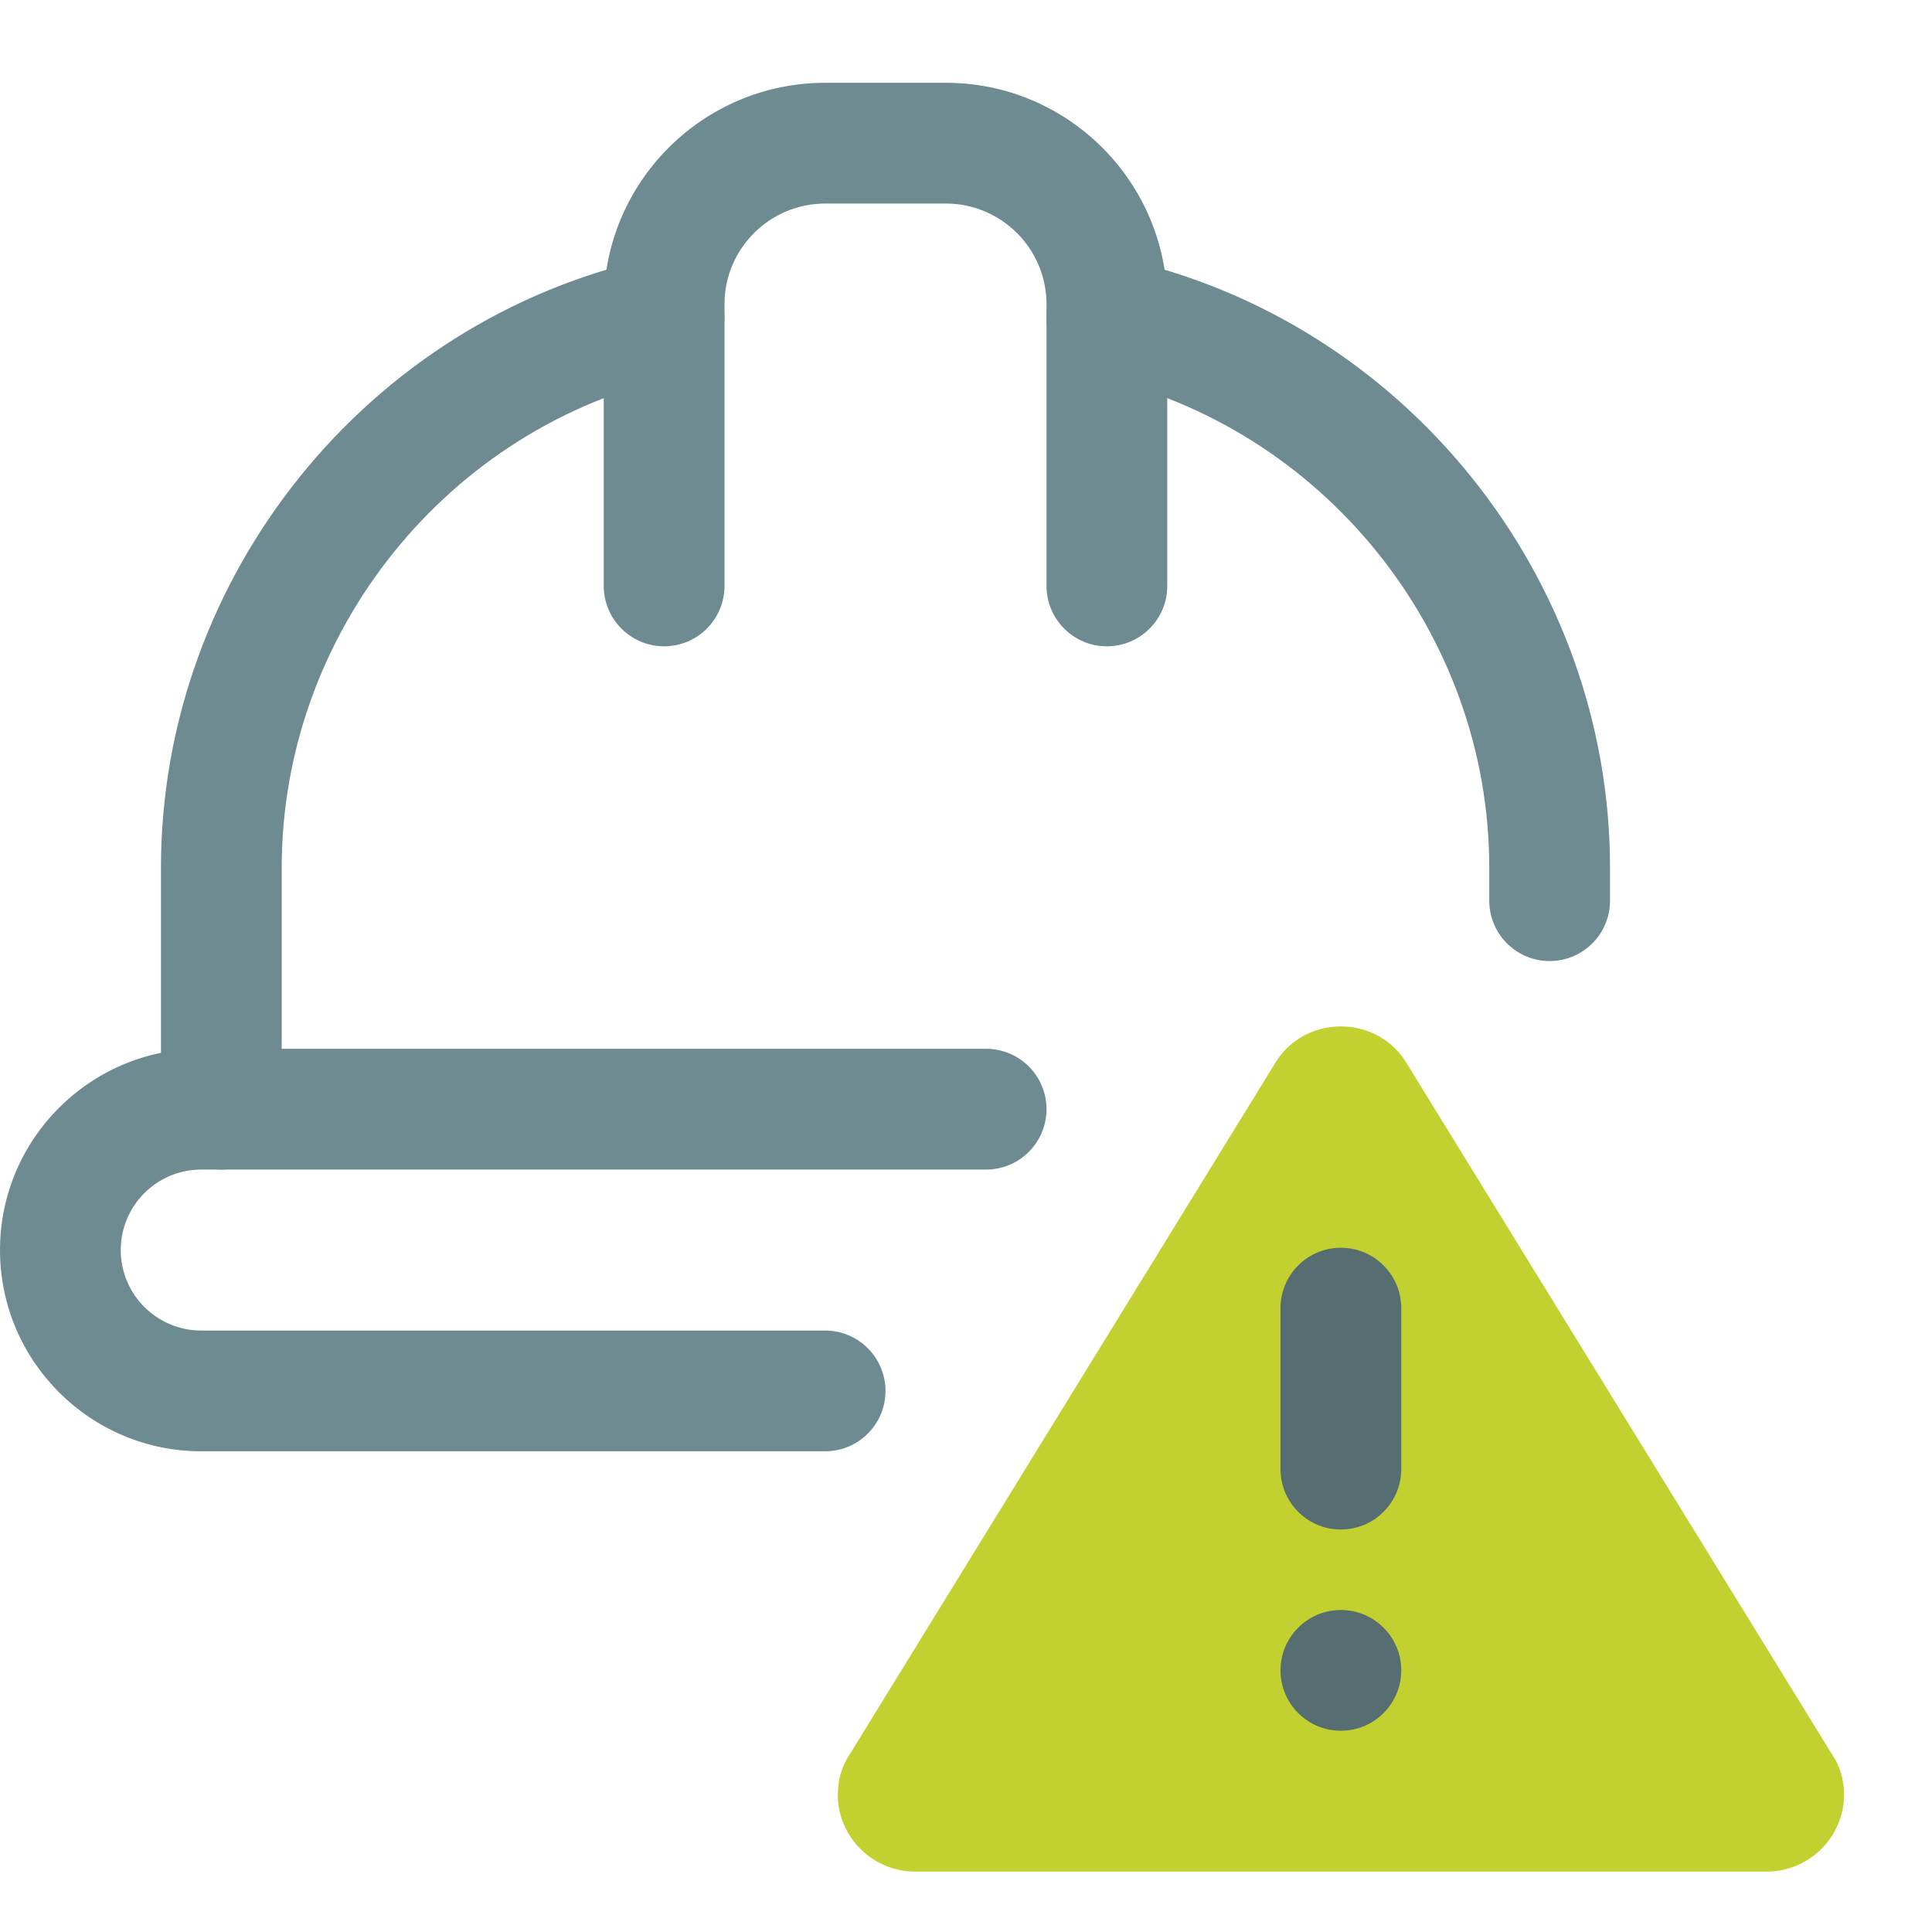
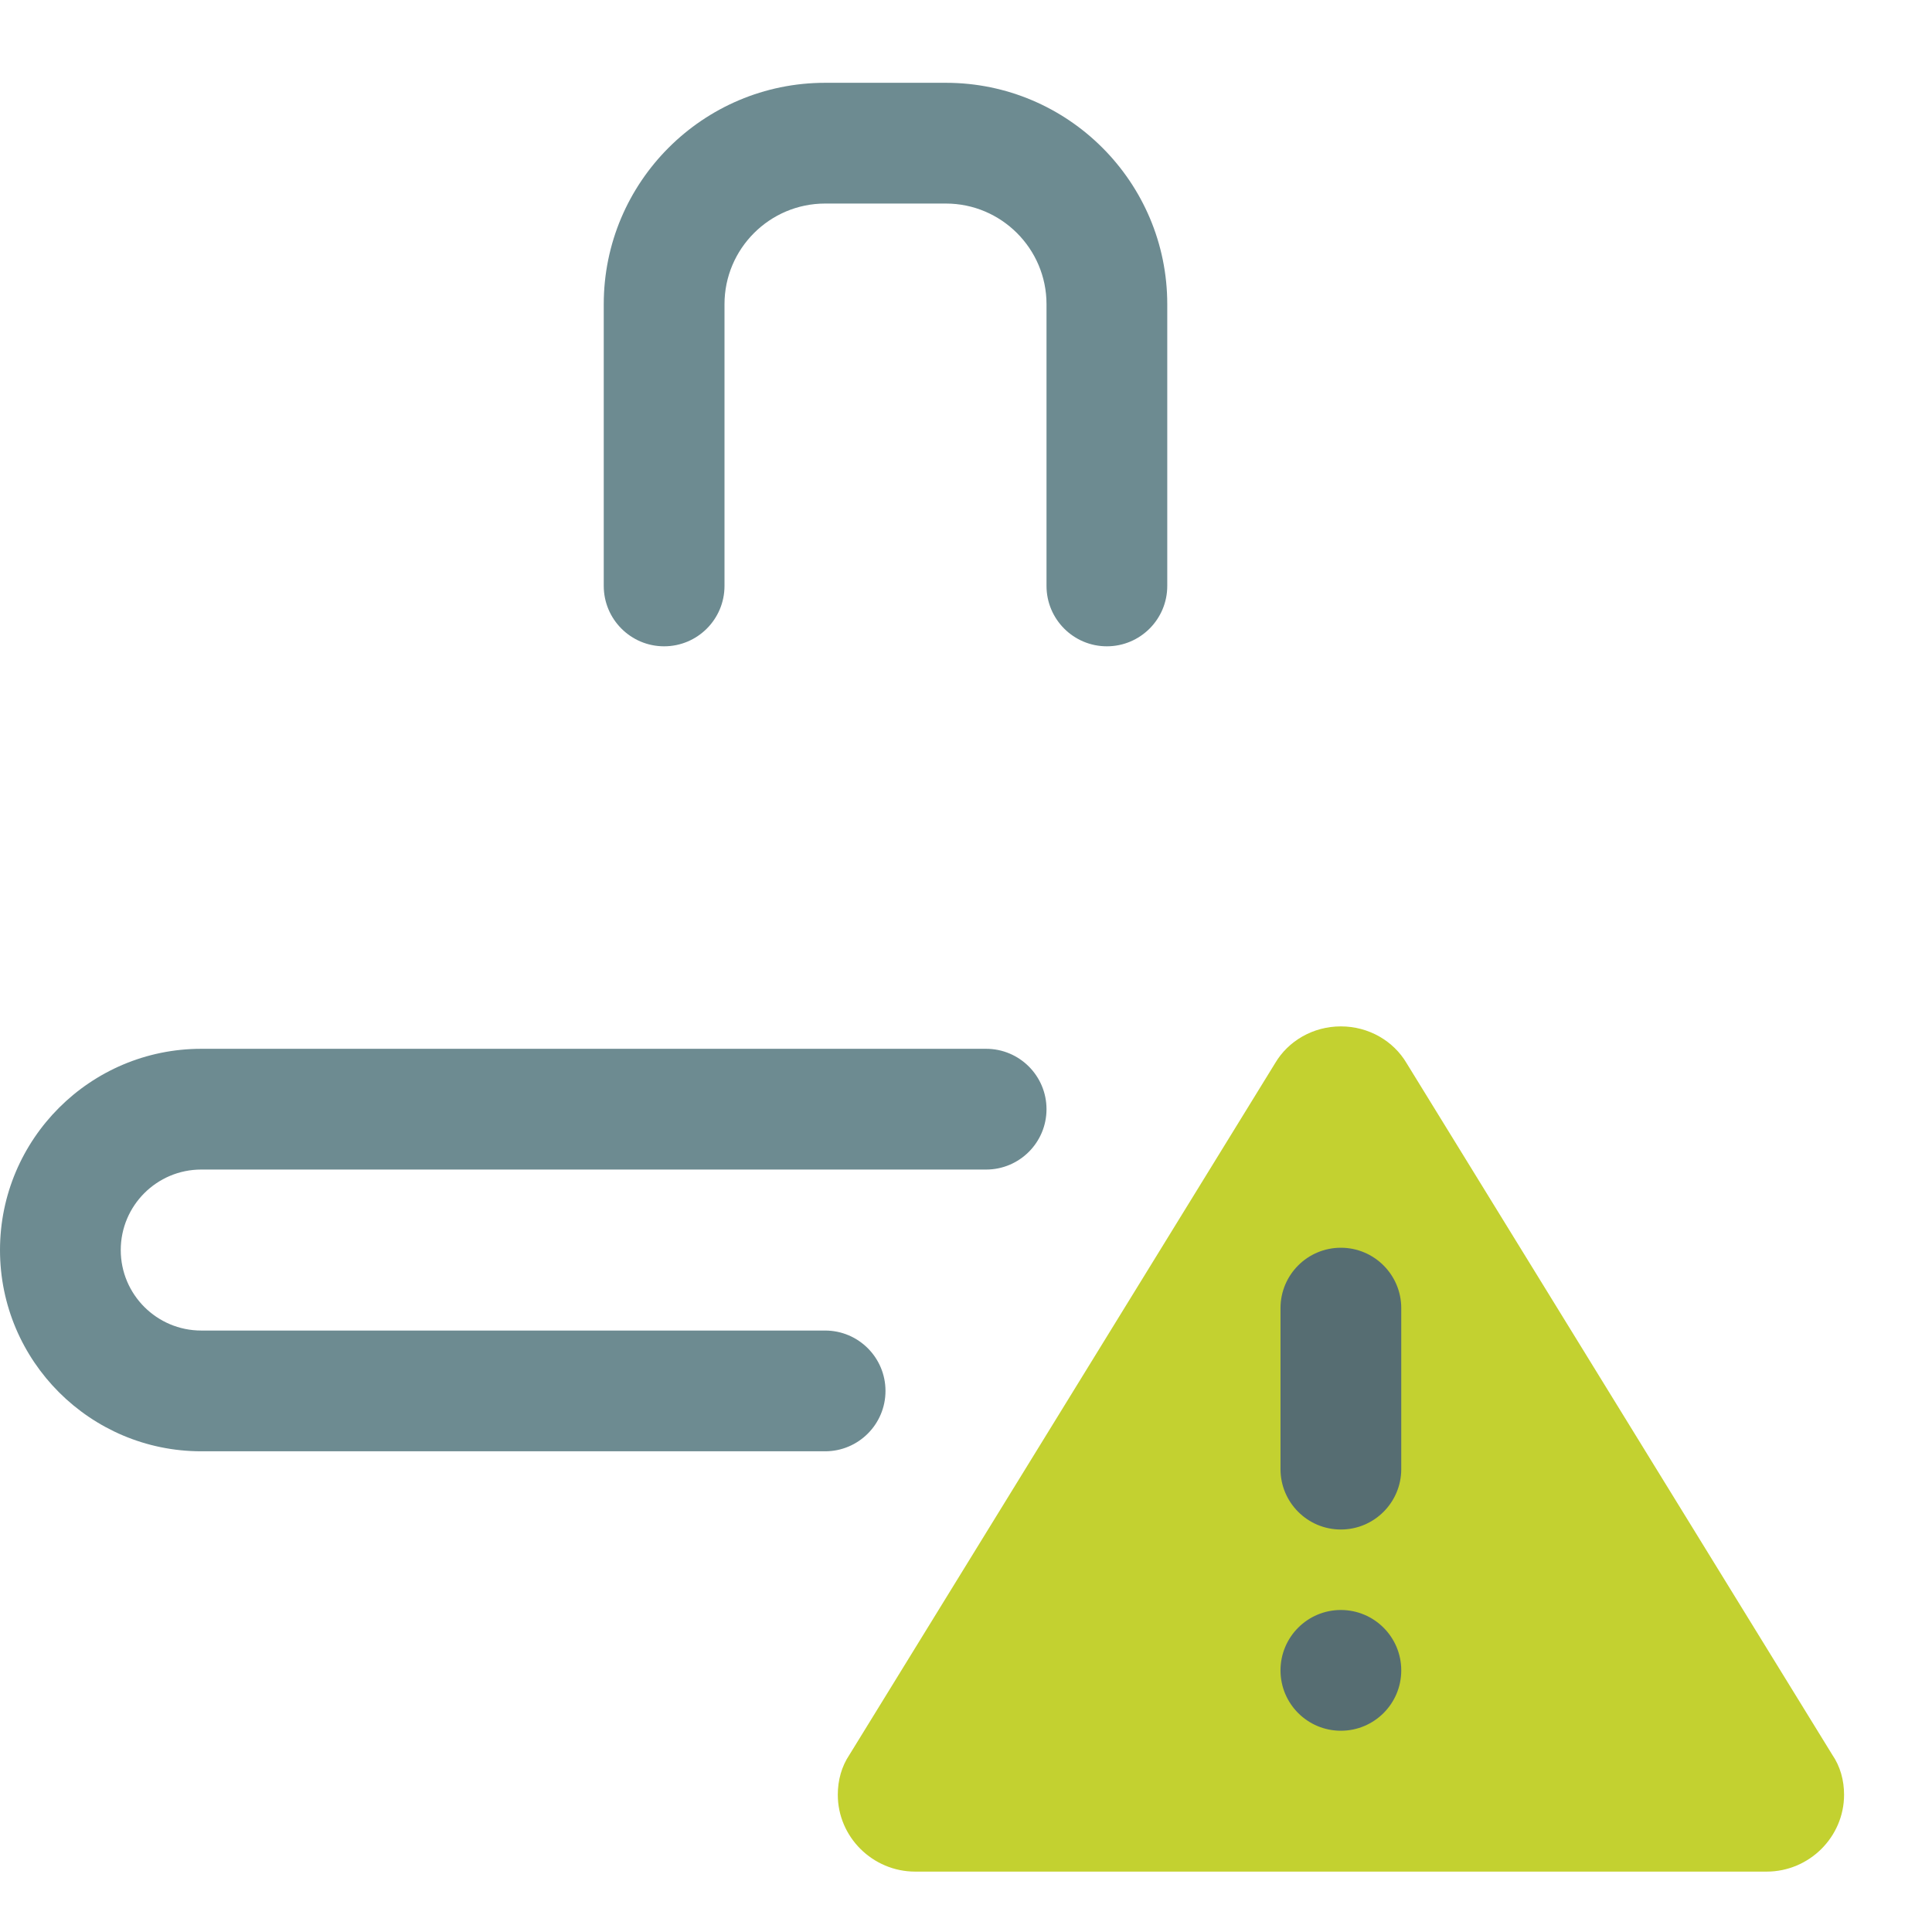
<svg xmlns="http://www.w3.org/2000/svg" width="70" height="70" viewBox="0 0 70 70" fill="none">
  <path d="M29.896 52.583H7.292C3.27 52.583 0 49.314 0 45.292C0 41.27 3.27 38 7.292 38H35.729C36.937 38 37.917 38.98 37.917 40.188C37.917 41.395 36.937 42.375 35.729 42.375H7.292C5.682 42.375 4.375 43.682 4.375 45.292C4.375 46.902 5.682 48.208 7.292 48.208H29.896C31.103 48.208 32.083 49.188 32.083 50.396C32.083 51.603 31.103 52.583 29.896 52.583Z" fill="#6D8B91" />
  <path d="M40.104 23.417C38.897 23.417 37.917 22.437 37.917 21.229V11.021C37.917 9.011 36.28 7.375 34.271 7.375H29.896C27.886 7.375 26.25 9.011 26.25 11.021V21.229C26.25 22.437 25.27 23.417 24.062 23.417C22.855 23.417 21.875 22.437 21.875 21.229V11.021C21.875 6.596 25.471 3 29.896 3H34.271C38.695 3 42.292 6.596 42.292 11.021V21.229C42.292 22.437 41.312 23.417 40.104 23.417Z" fill="#6D8B91" />
-   <path d="M56.146 34.821C54.939 34.821 53.959 33.841 53.959 32.633V31.438C53.959 22.933 47.936 15.443 39.638 13.625C38.457 13.369 37.71 12.202 37.969 11.021C38.226 9.84 39.422 9.099 40.574 9.353C50.861 11.604 58.334 20.894 58.334 31.438V32.633C58.334 33.841 57.354 34.821 56.146 34.821Z" fill="#6D8B91" />
-   <path d="M8.02 42.375C6.812 42.375 5.832 41.395 5.832 40.188V31.438C5.832 20.894 13.305 11.604 23.595 9.352C24.752 9.087 25.939 9.84 26.196 11.021C26.456 12.199 25.709 13.369 24.528 13.625C16.23 15.443 10.207 22.933 10.207 31.438V40.188C10.207 41.395 9.227 42.375 8.02 42.375Z" fill="#6D8B91" />
  <path d="M66.814 65.027C66.814 66.558 65.551 67.812 64.008 67.812H33.161C31.618 67.812 30.355 66.558 30.355 65.027C30.355 64.499 30.495 63.998 30.776 63.58L46.199 38.523C46.674 37.715 47.573 37.188 48.582 37.188C49.591 37.188 50.489 37.715 50.965 38.523L66.388 63.58C66.674 63.998 66.814 64.499 66.814 65.027Z" fill="#C3D130" />
  <path d="M48.582 55.417C47.374 55.417 46.395 54.437 46.395 53.229V47.396C46.395 46.188 47.374 45.208 48.582 45.208C49.789 45.208 50.77 46.188 50.77 47.396V53.229C50.77 54.437 49.789 55.417 48.582 55.417Z" fill="#566D72" />
  <path d="M48.582 62.708C49.79 62.708 50.77 61.729 50.77 60.521C50.77 59.313 49.79 58.333 48.582 58.333C47.374 58.333 46.395 59.313 46.395 60.521C46.395 61.729 47.374 62.708 48.582 62.708Z" fill="#566D72" />
</svg>